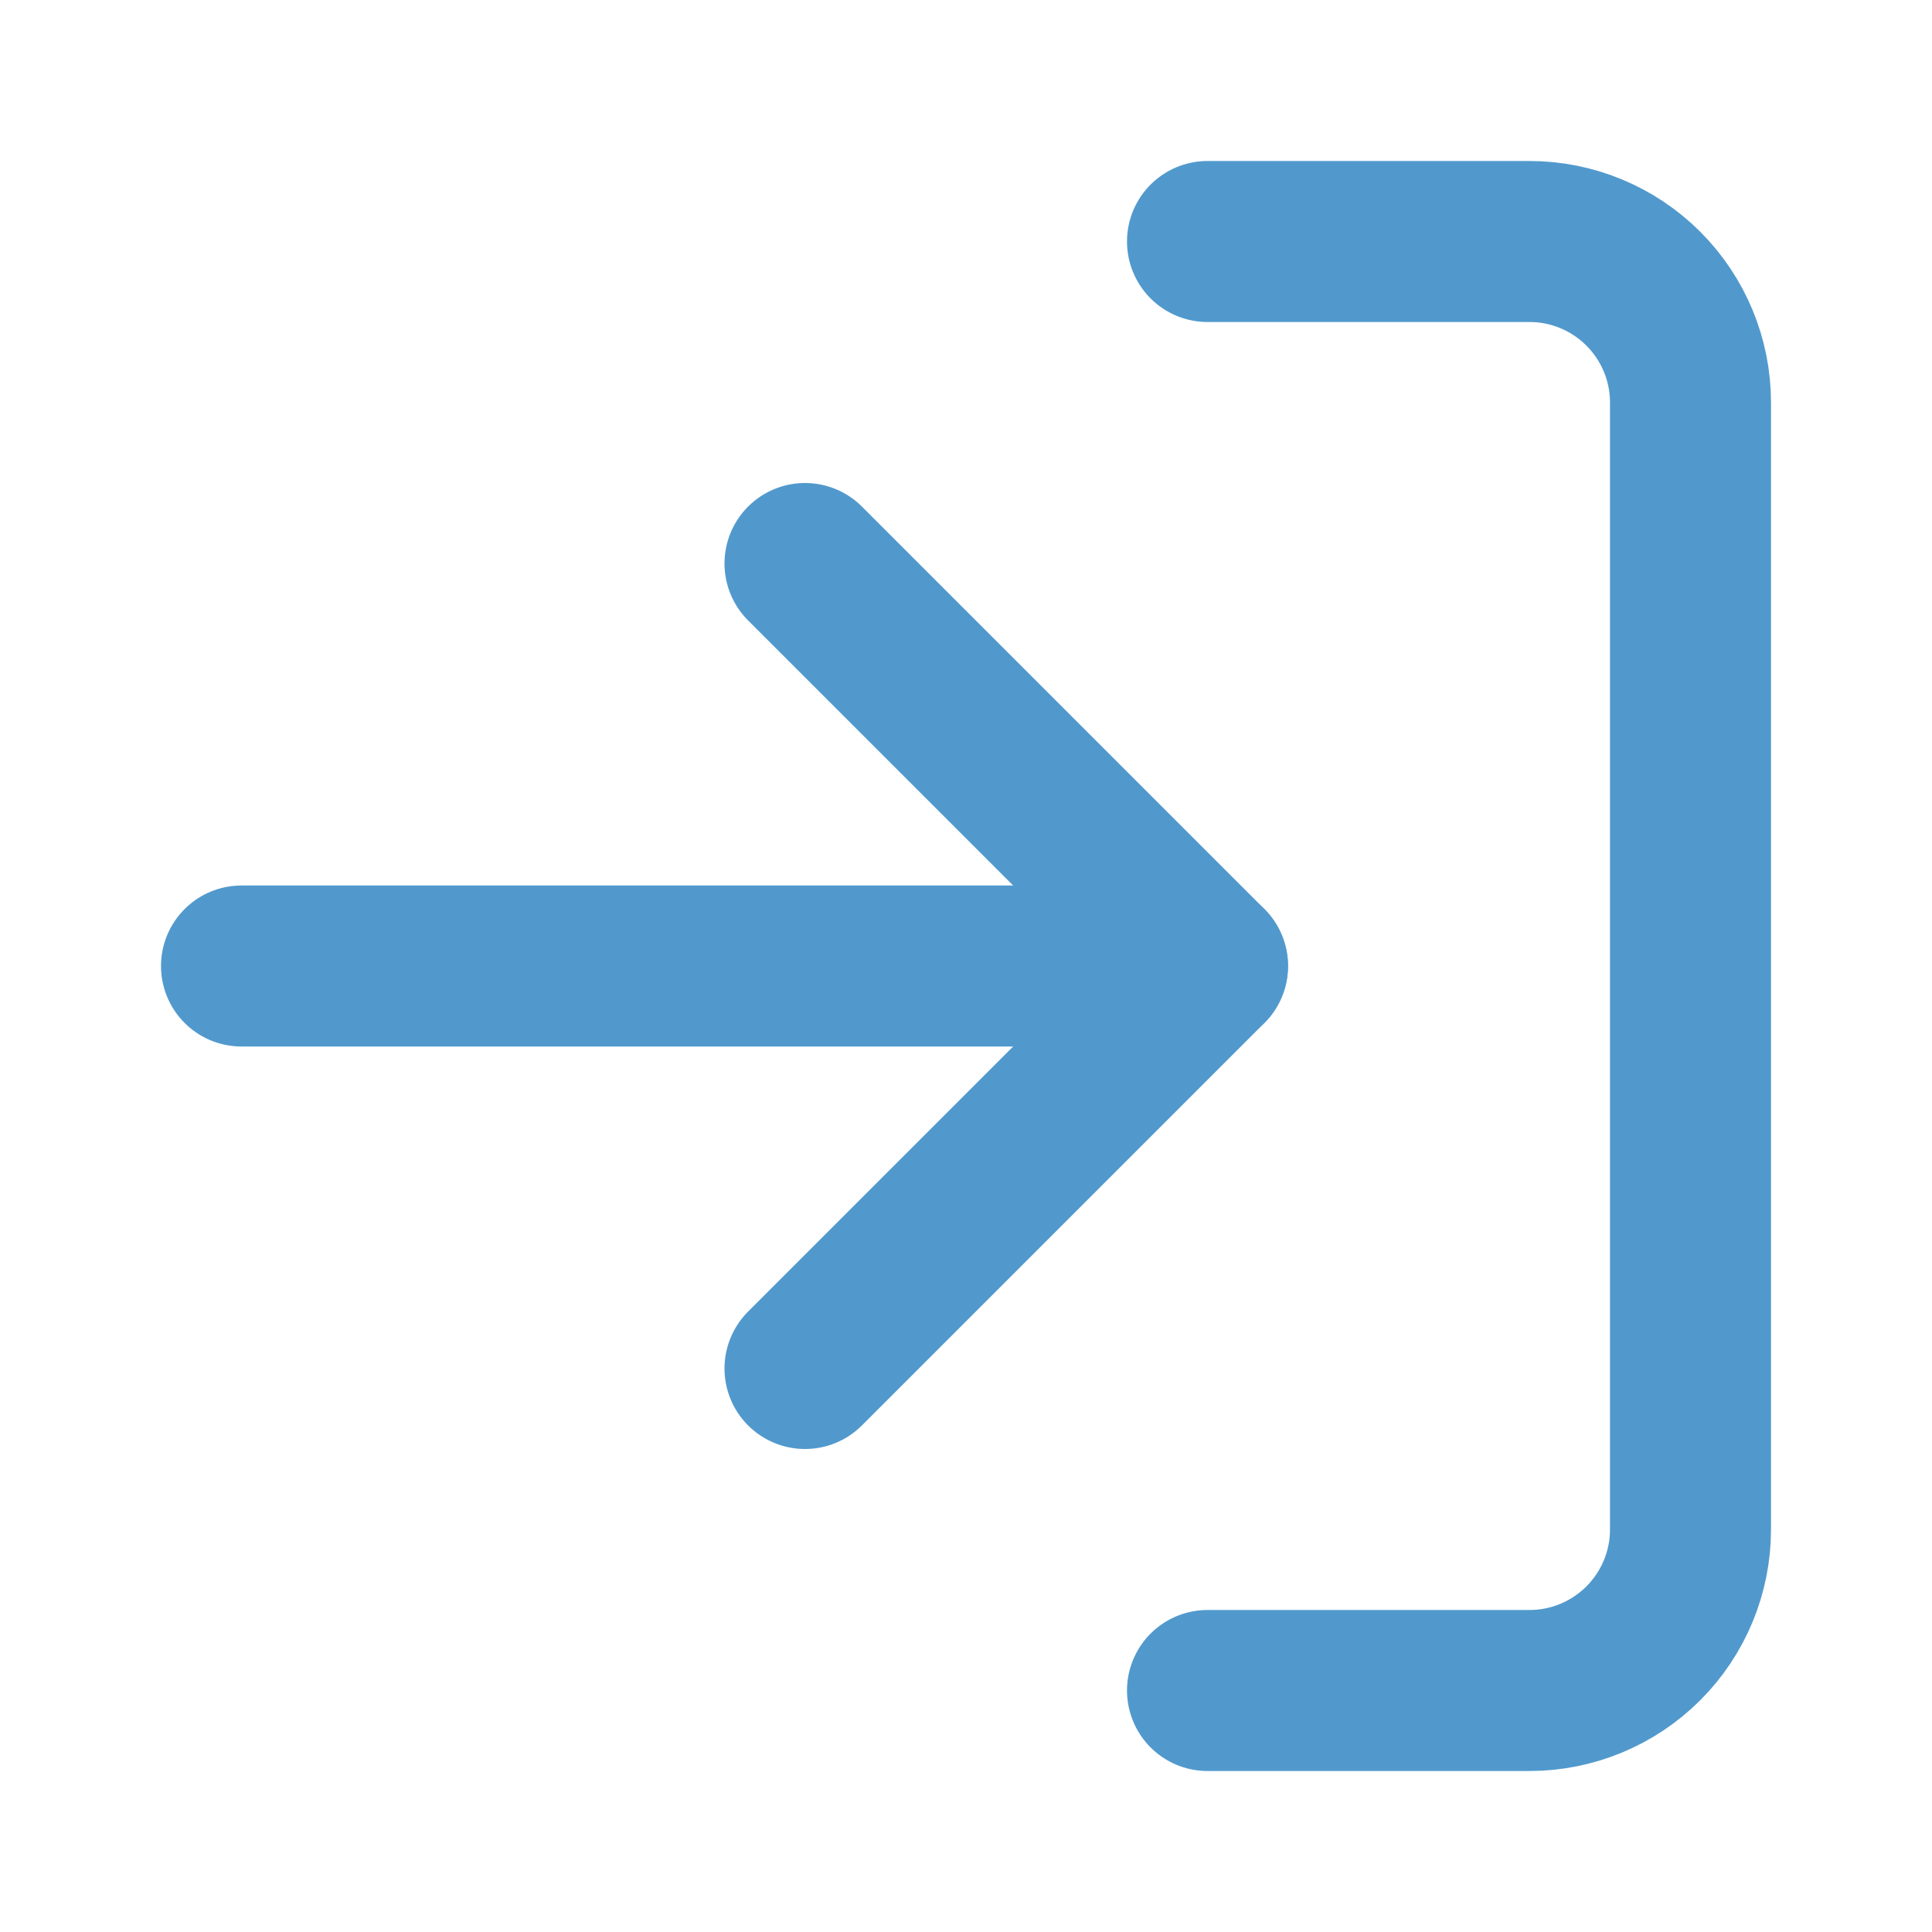
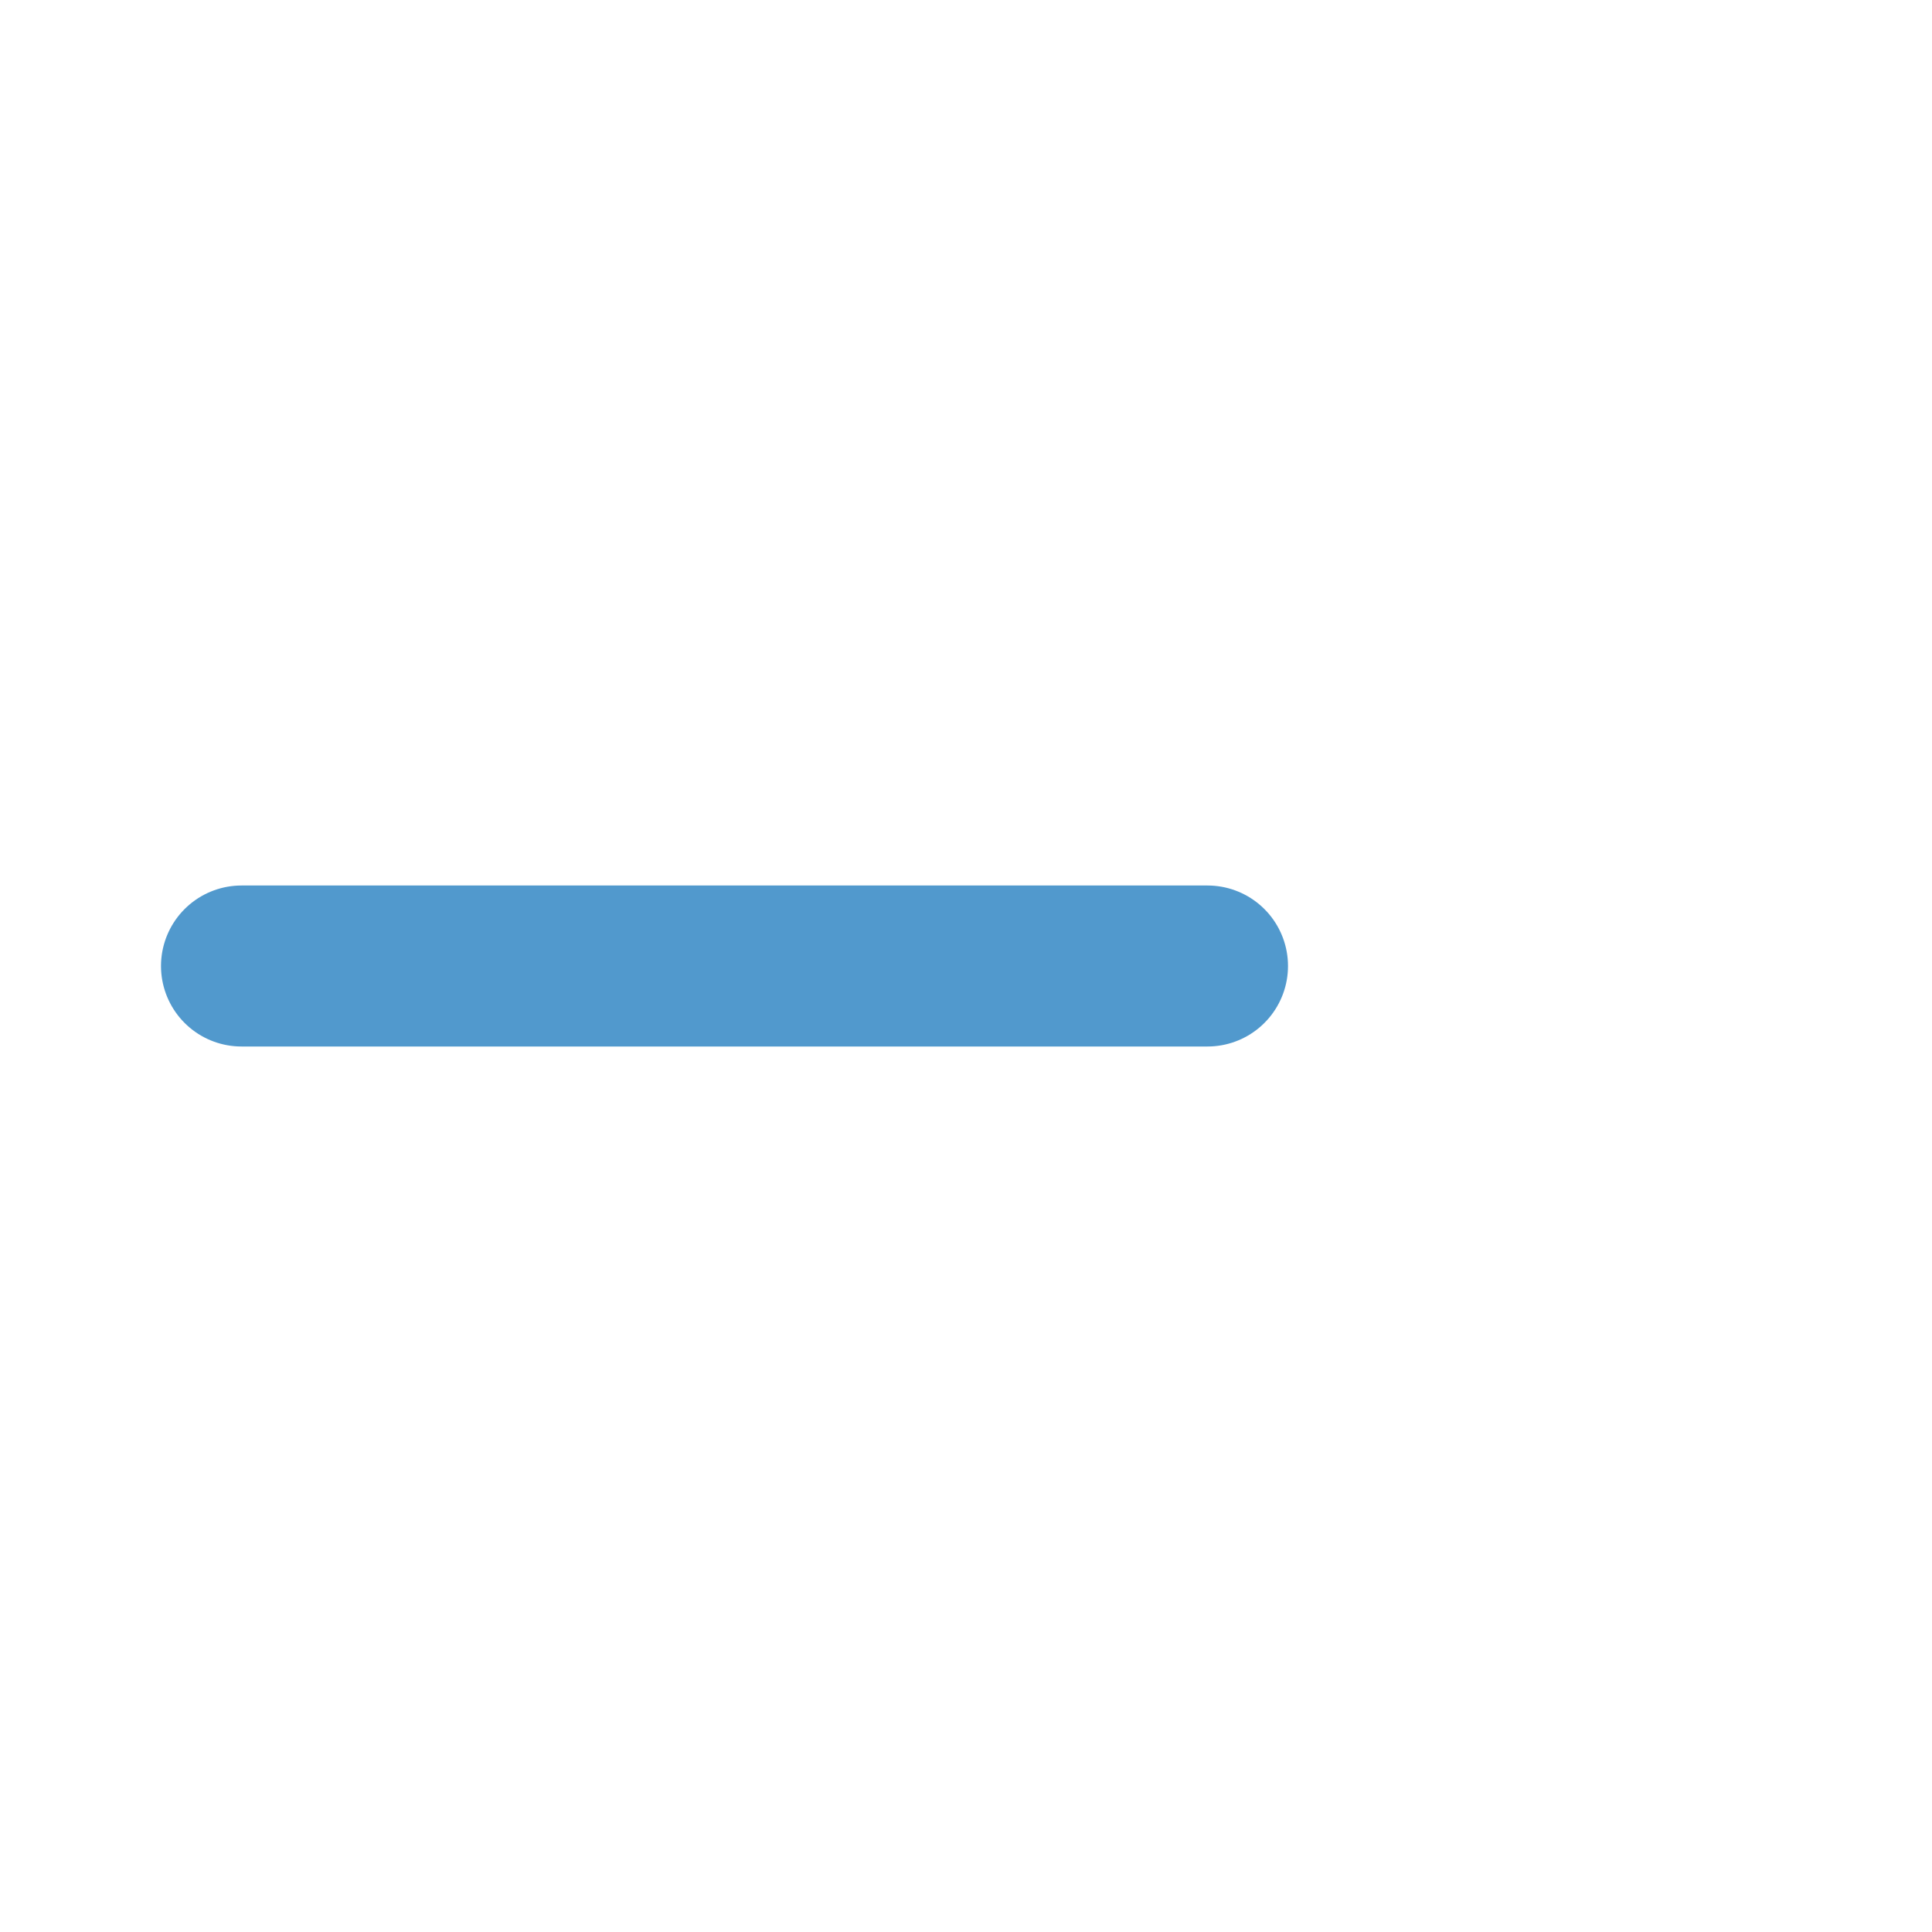
<svg xmlns="http://www.w3.org/2000/svg" width="24" height="24" viewBox="0 0 24 24" fill="none">
-   <path d="M15 3H19C19.53 3 20.039 3.211 20.414 3.586C20.789 3.961 21 4.47 21 5V19C21 19.53 20.789 20.039 20.414 20.414C20.039 20.789 19.53 21 19 21H15" stroke="#5199CD" stroke-width="2" stroke-linecap="round" stroke-linejoin="round" />
-   <path d="M10 17L15 12L10 7" stroke="#5199CD" stroke-width="2" stroke-linecap="round" stroke-linejoin="round" />
  <path d="M15 12H3" stroke="#5199CD" stroke-width="2" stroke-linecap="round" stroke-linejoin="round" />
</svg>